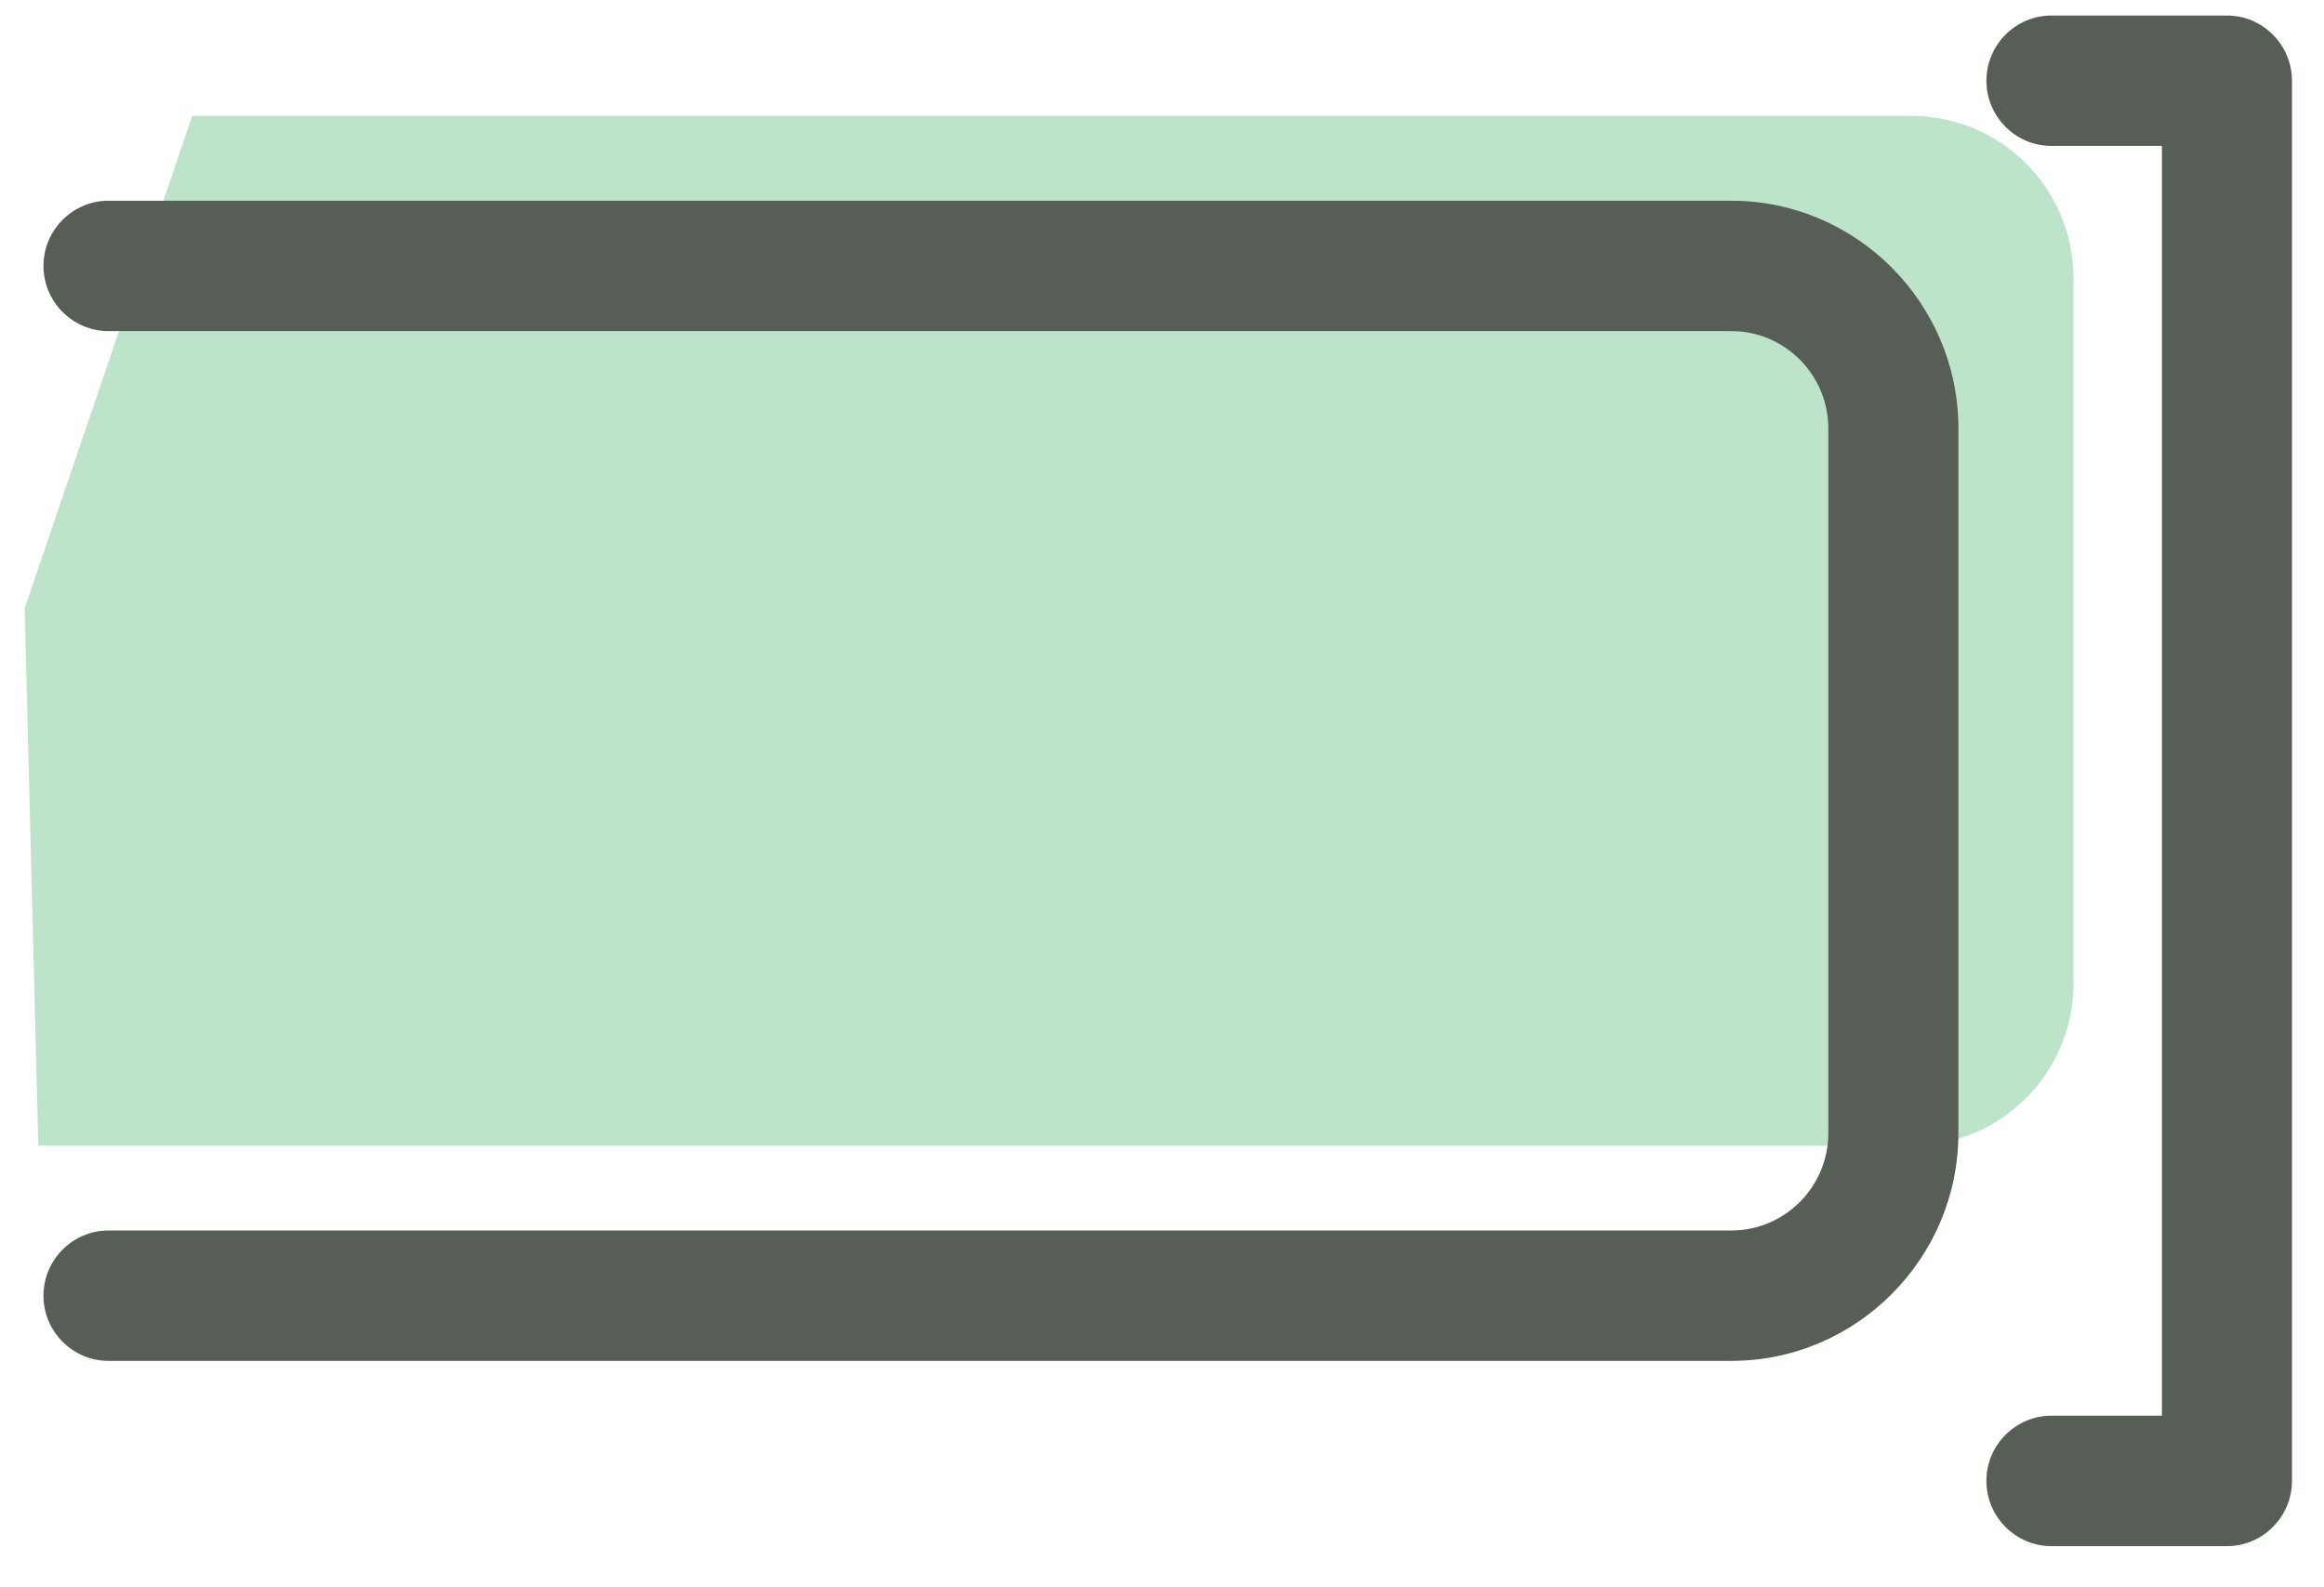
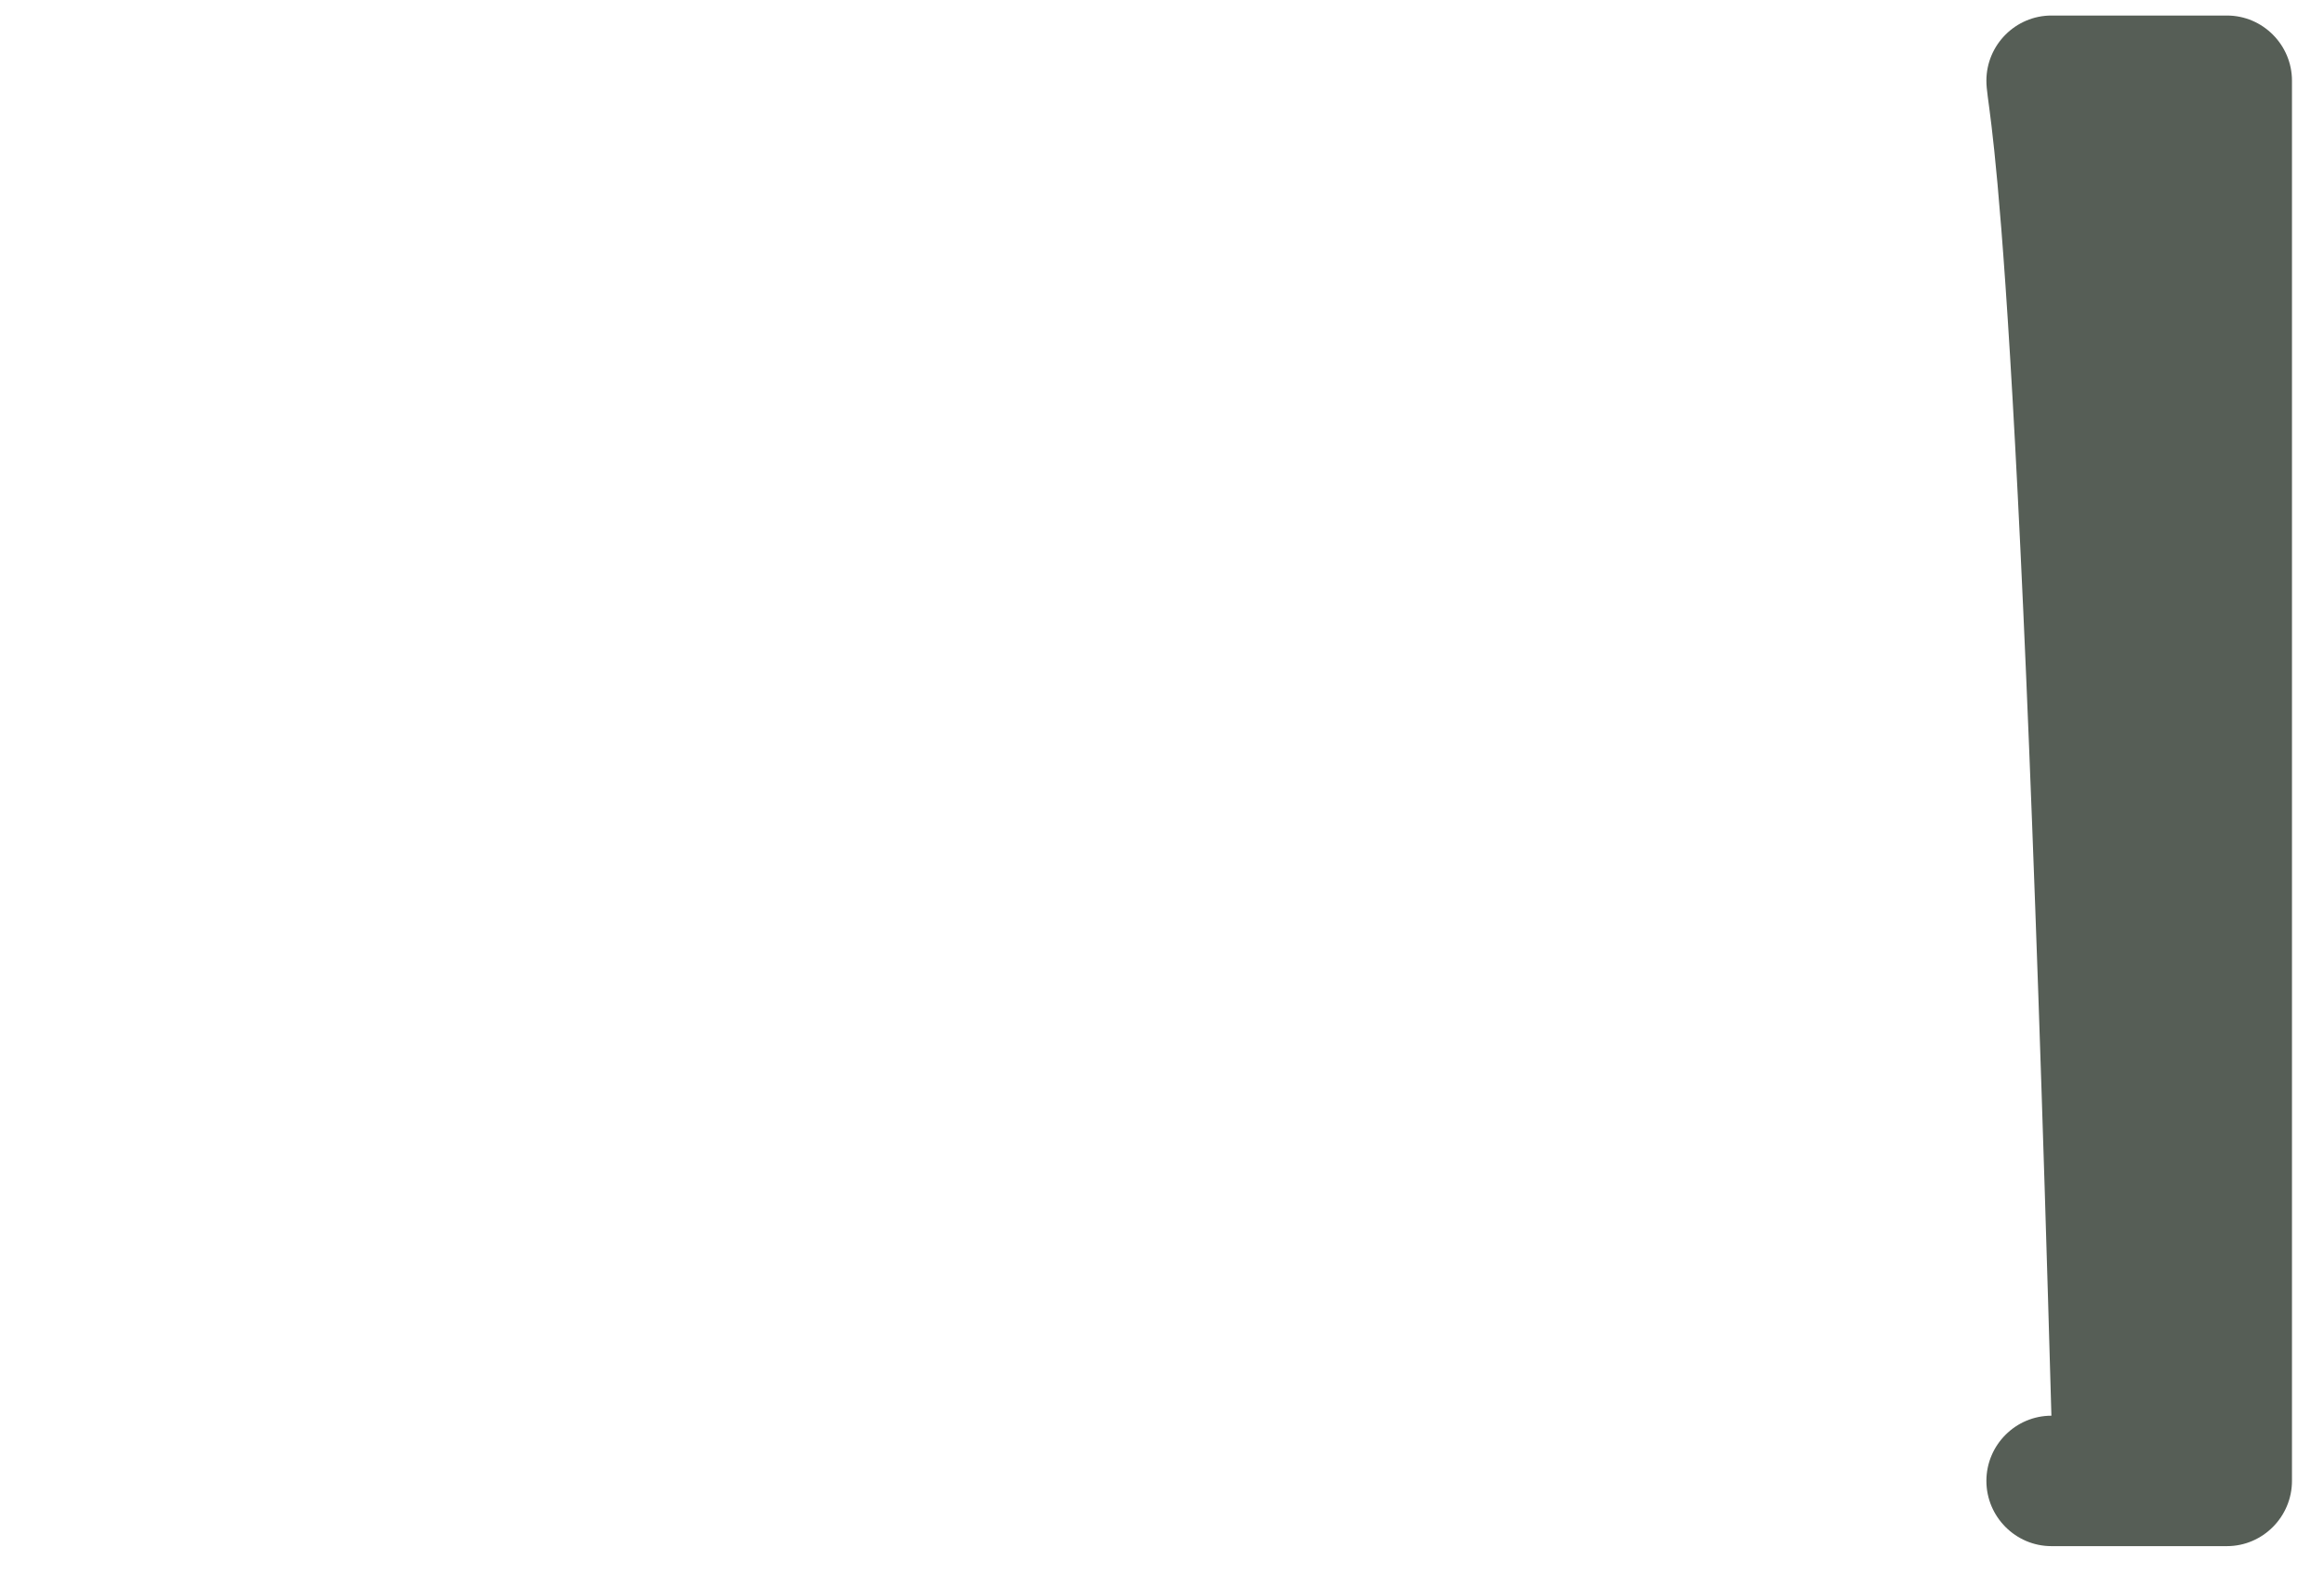
<svg xmlns="http://www.w3.org/2000/svg" width="41" height="28" viewBox="0 0 41 28" fill="none">
-   <path d="M3.395 2.045H33.724C35.307 2.045 36.581 3.334 36.581 4.91V17.346C36.581 18.933 35.296 20.21 33.724 20.21H0.676L0.435 10.731L3.395 2.034V2.045Z" fill="#7DC896" fill-opacity="0.5" />
-   <path d="M30.546 24.006H1.914C1.283 24.006 0.767 23.489 0.767 22.856C0.767 22.223 1.283 21.706 1.914 21.706H30.546C31.487 21.706 32.255 20.935 32.255 19.991V7.556C32.255 6.612 31.487 5.841 30.546 5.841H1.914C1.283 5.841 0.767 5.324 0.767 4.691C0.767 4.058 1.283 3.541 1.914 3.541H30.546C32.749 3.541 34.55 5.347 34.55 7.556V19.991C34.55 22.2 32.749 24.006 30.546 24.006Z" fill="#565E56" />
-   <path d="M39.288 27.274H36.191C35.56 27.274 35.044 26.756 35.044 26.123C35.044 25.49 35.56 24.973 36.191 24.973H38.141V2.574H36.191C35.56 2.574 35.044 2.057 35.044 1.424C35.044 0.791 35.56 0.274 36.191 0.274H39.288C39.919 0.274 40.435 0.791 40.435 1.424V26.123C40.435 26.756 39.919 27.274 39.288 27.274Z" fill="#565E56" />
+   <path d="M39.288 27.274H36.191C35.56 27.274 35.044 26.756 35.044 26.123C35.044 25.49 35.56 24.973 36.191 24.973H38.141H36.191C35.56 2.574 35.044 2.057 35.044 1.424C35.044 0.791 35.56 0.274 36.191 0.274H39.288C39.919 0.274 40.435 0.791 40.435 1.424V26.123C40.435 26.756 39.919 27.274 39.288 27.274Z" fill="#565E56" />
</svg>